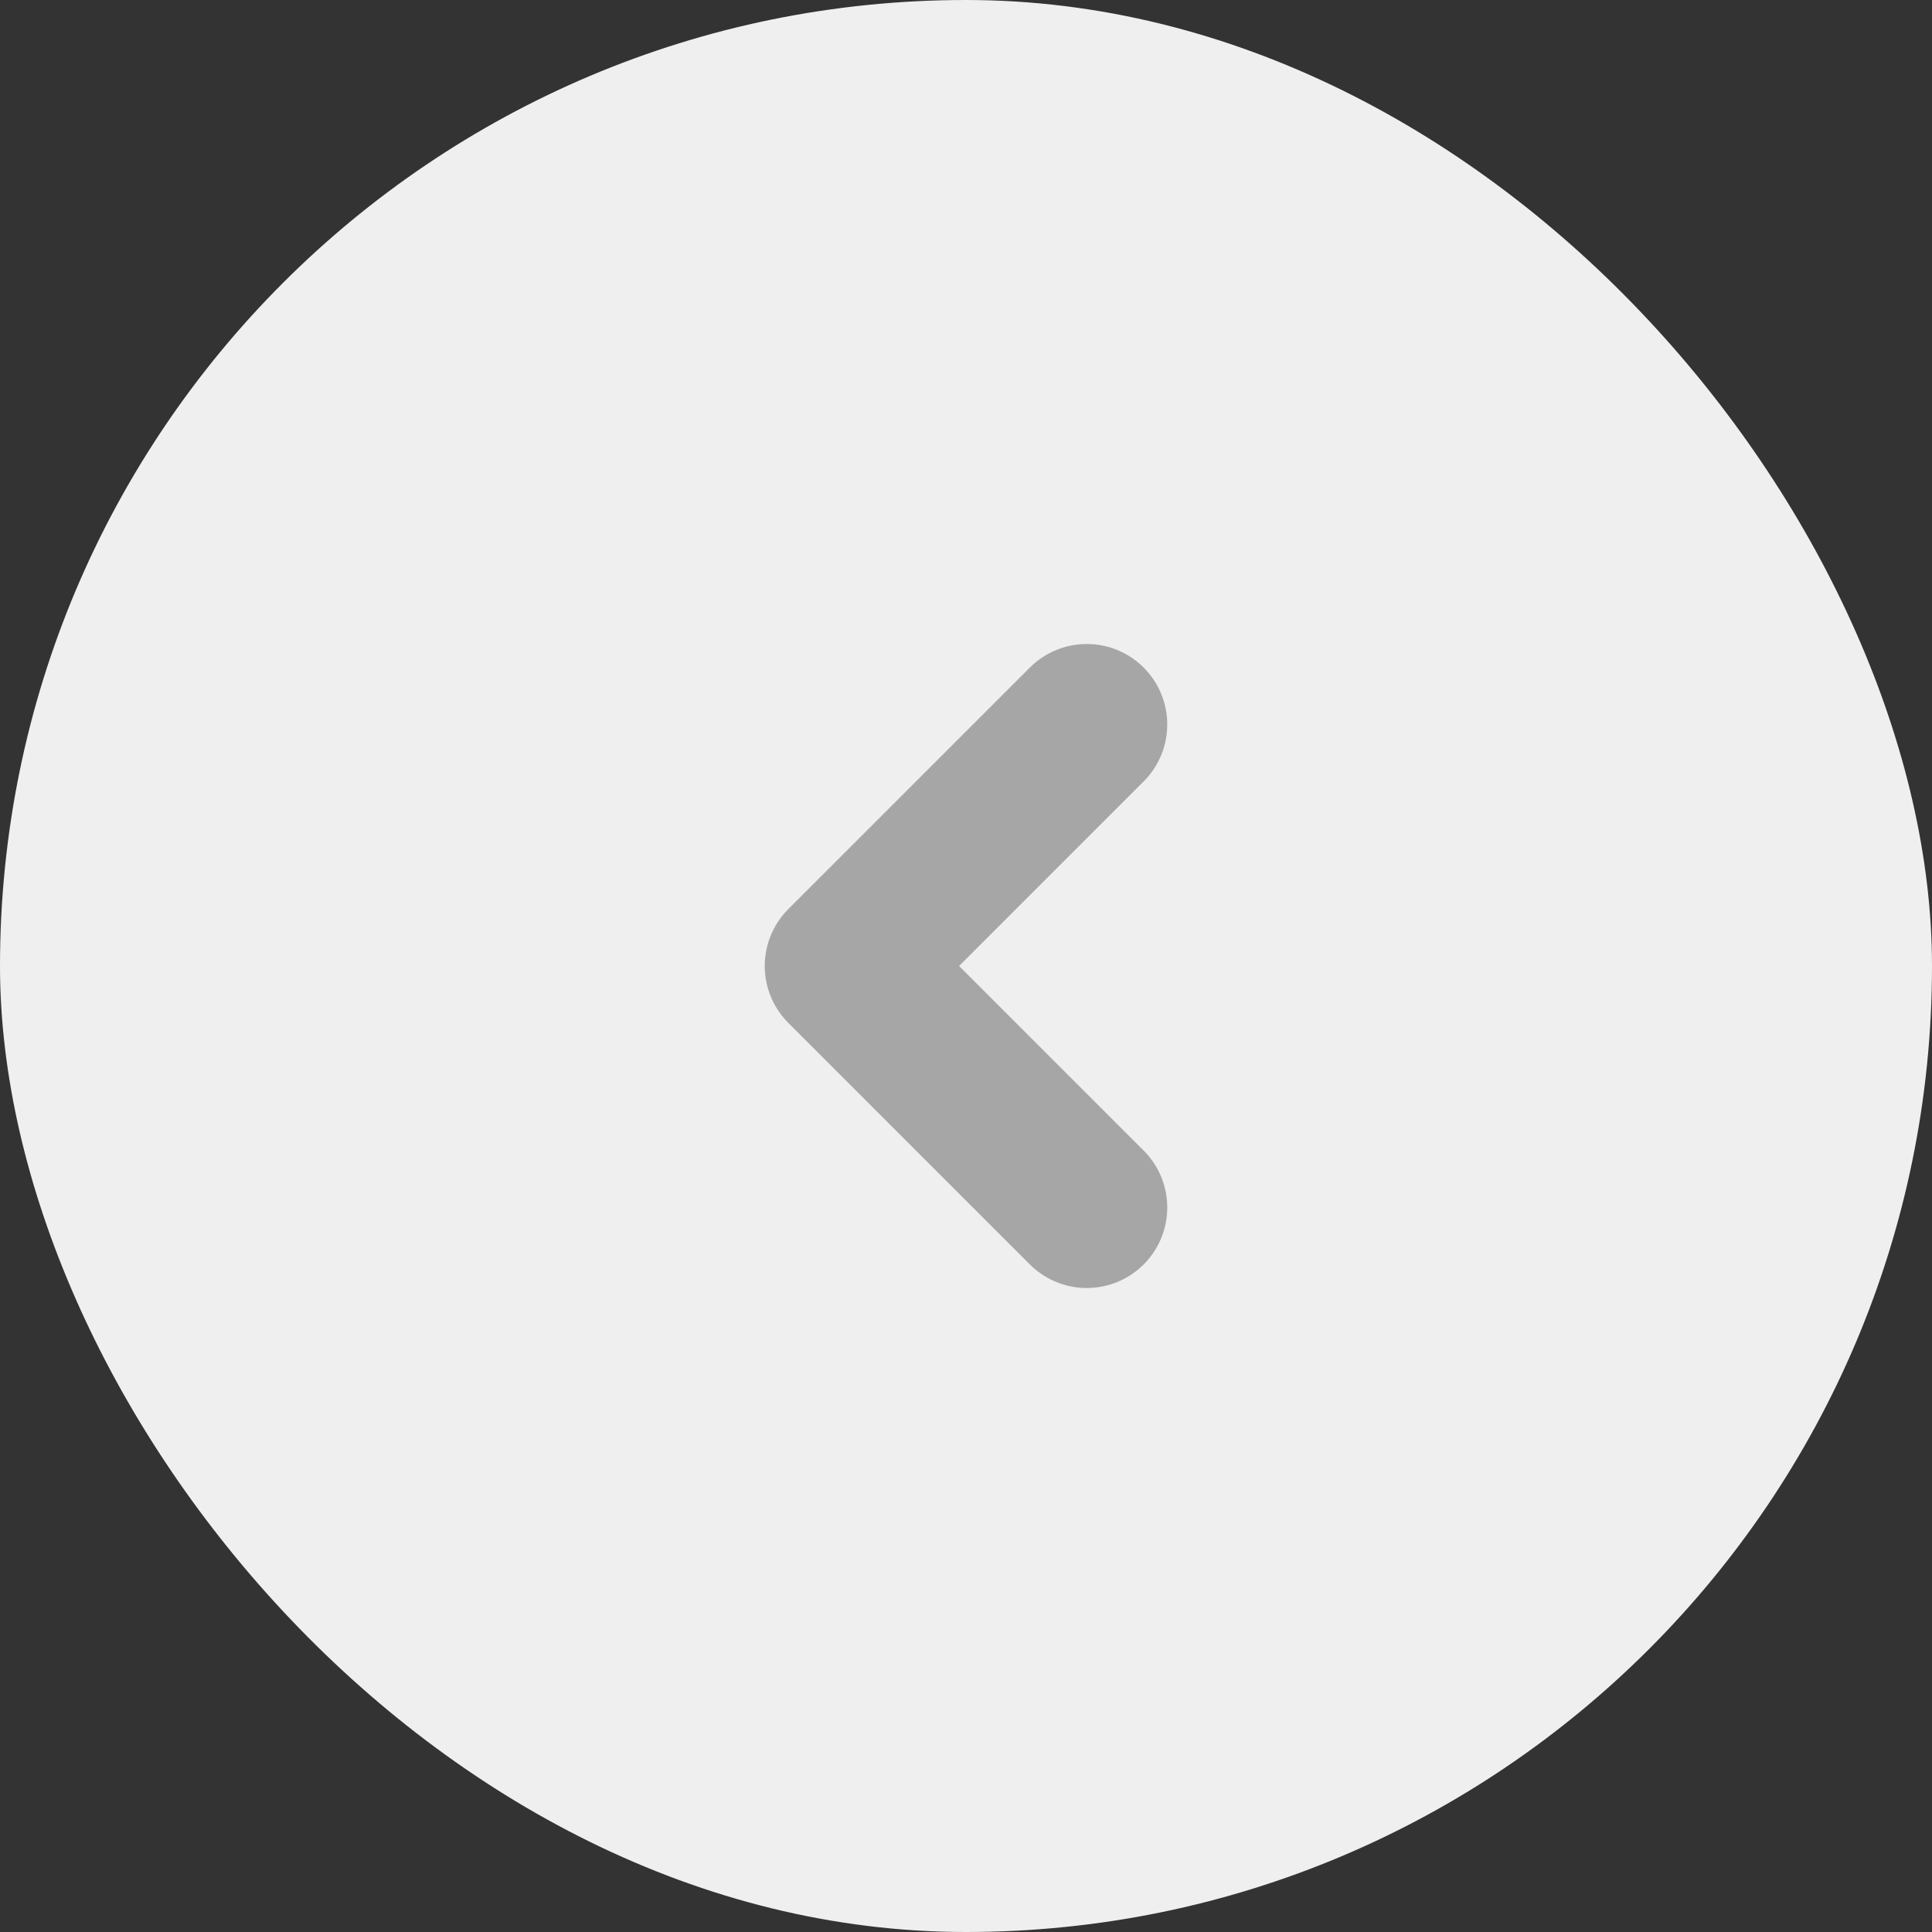
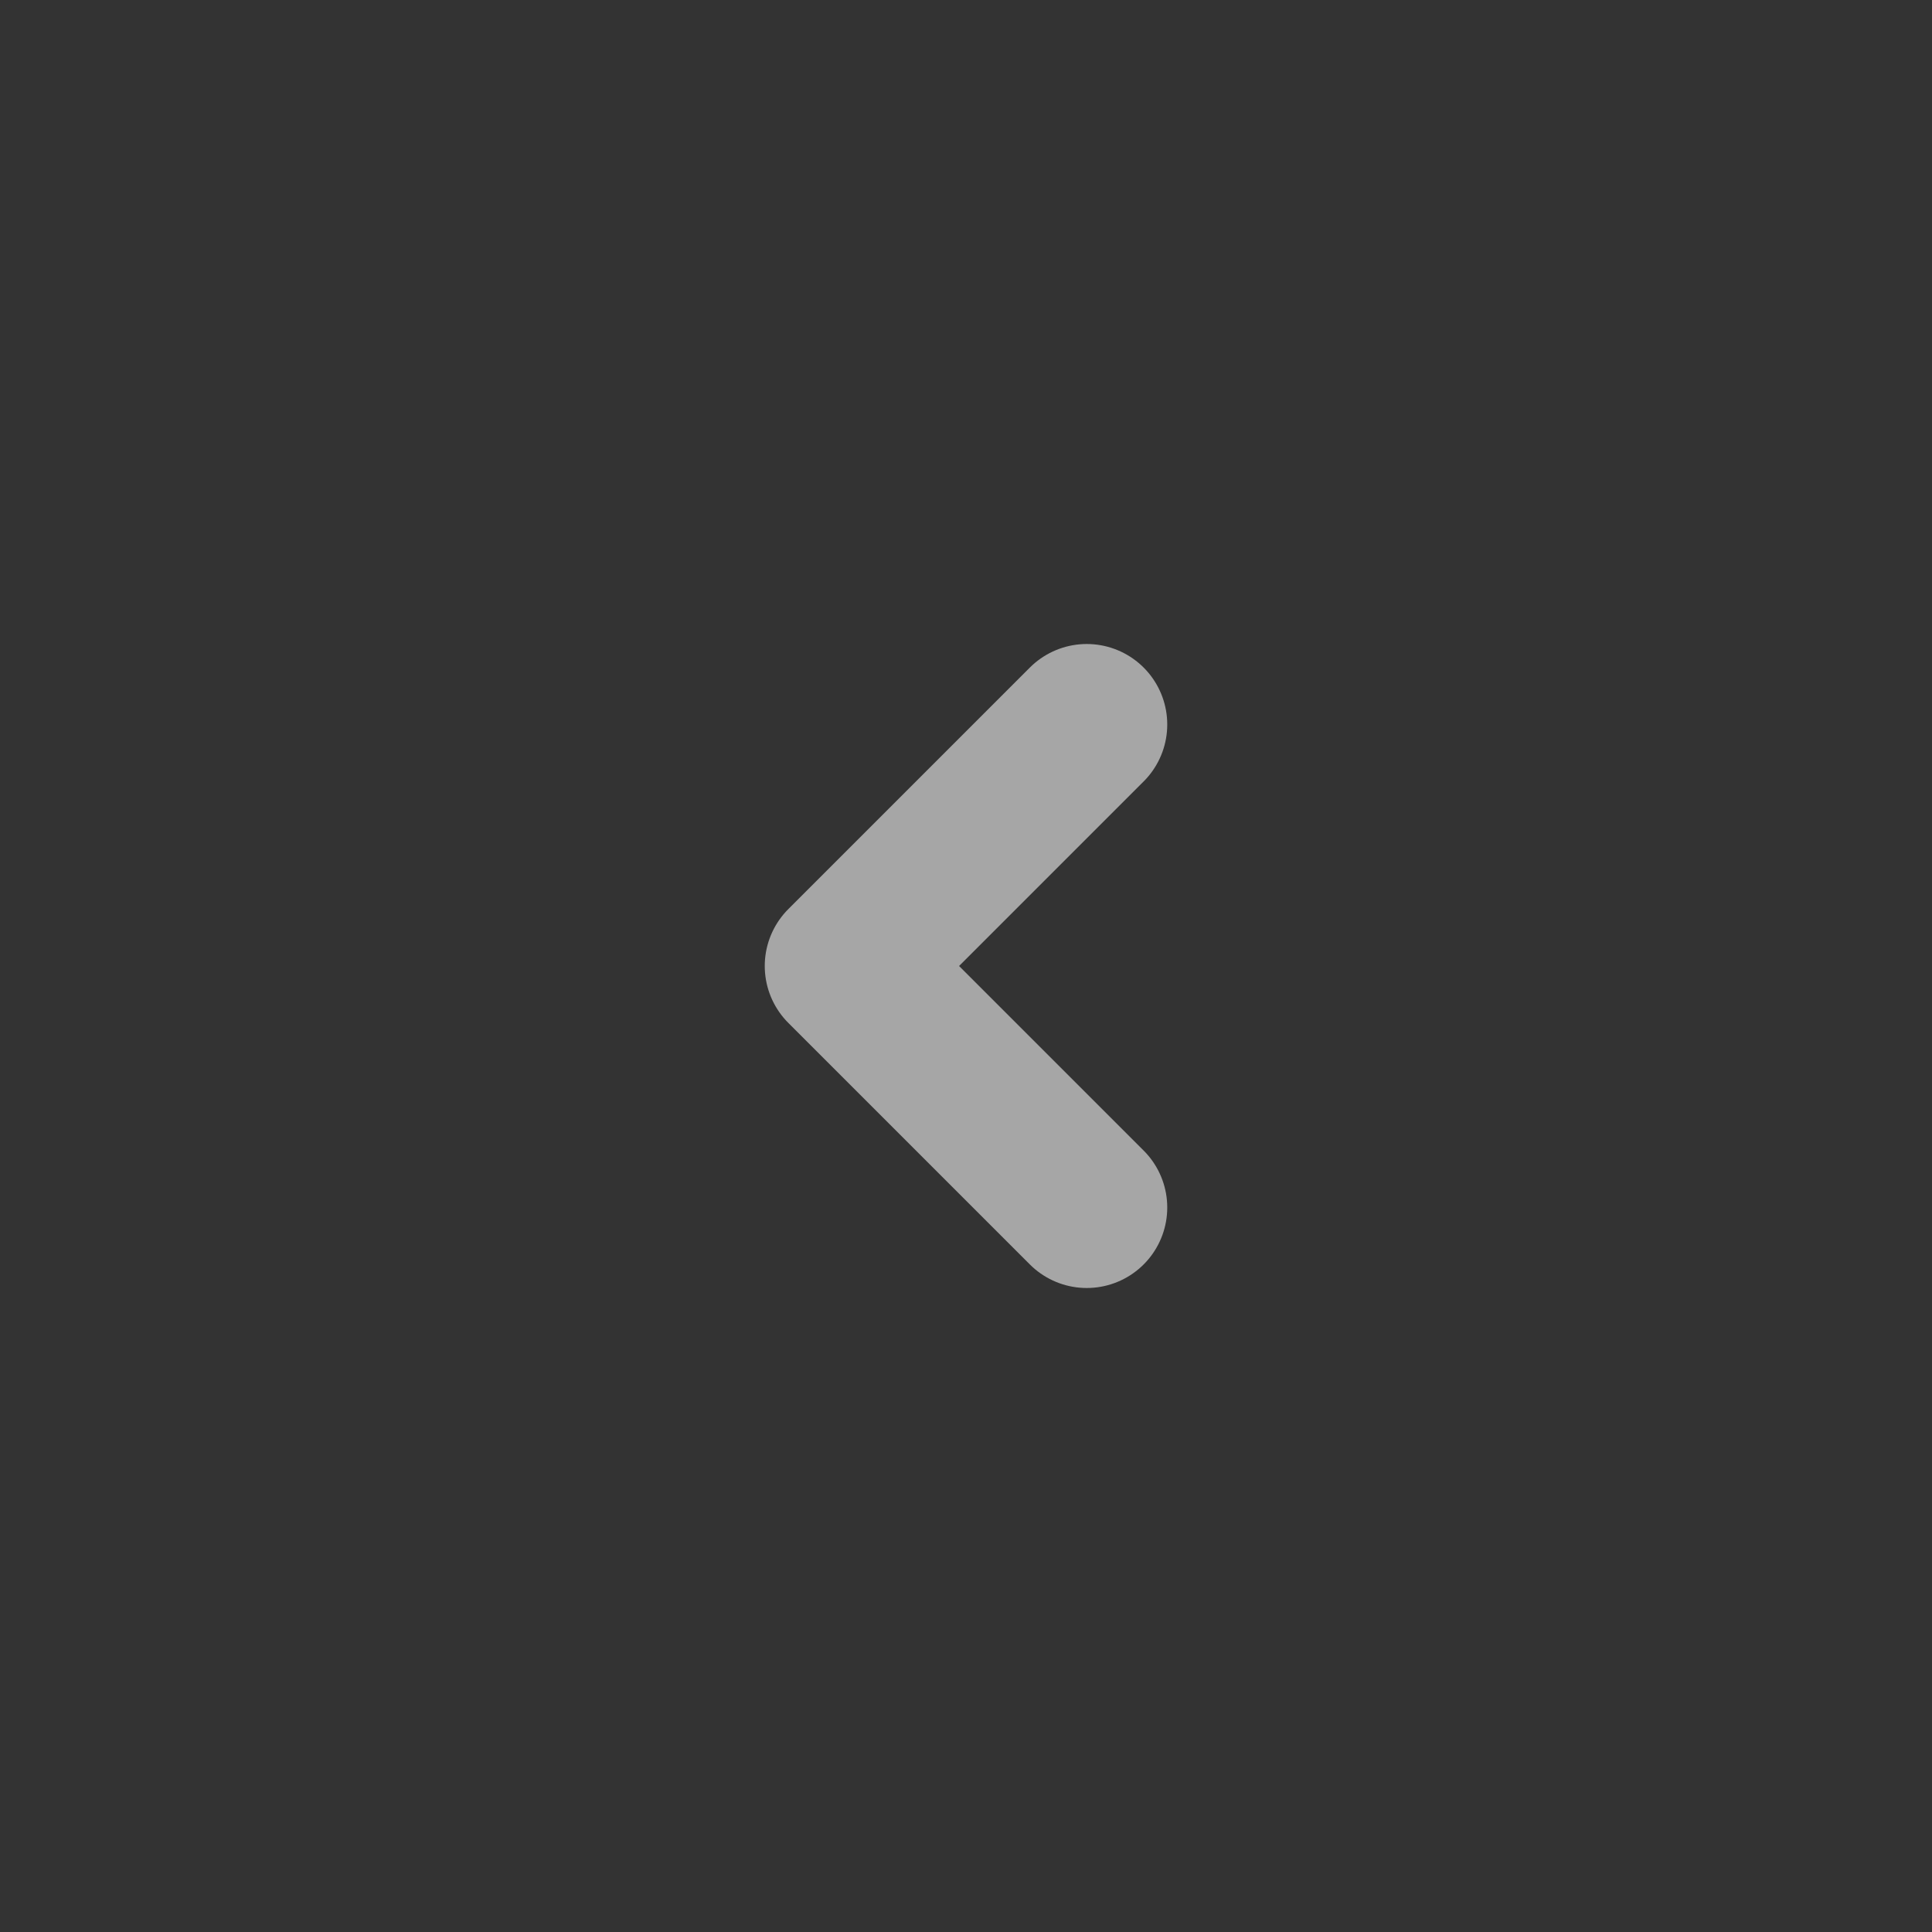
<svg xmlns="http://www.w3.org/2000/svg" fill="none" height="100%" overflow="visible" preserveAspectRatio="none" style="display: block;" viewBox="0 0 24 24" width="100%">
  <rect x="0" y="0" width="24" height="24" fill="#333333" stroke="none" />
  <g id="Frame 388">
-     <rect fill="#EFEFEF" height="24" rx="12" width="24" />
    <path d="M13.5 15L10.5 12L13.5 9" id="Vector" stroke="#A6A6A6" stroke-linecap="round" stroke-linejoin="round" stroke-width="2" />
  </g>
</svg>